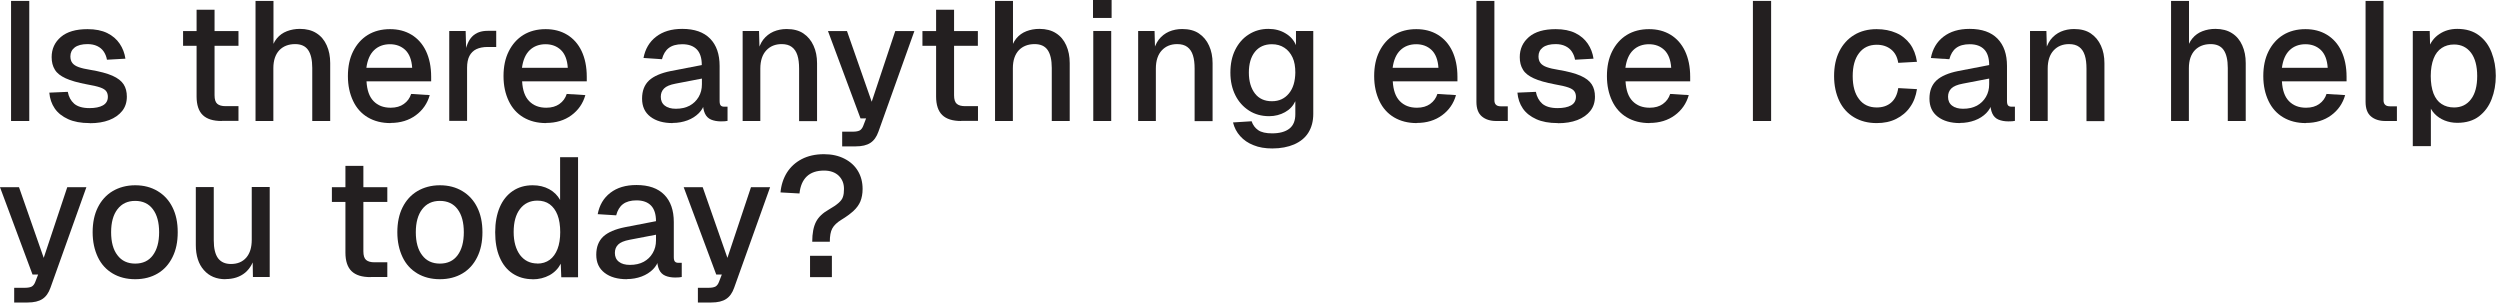
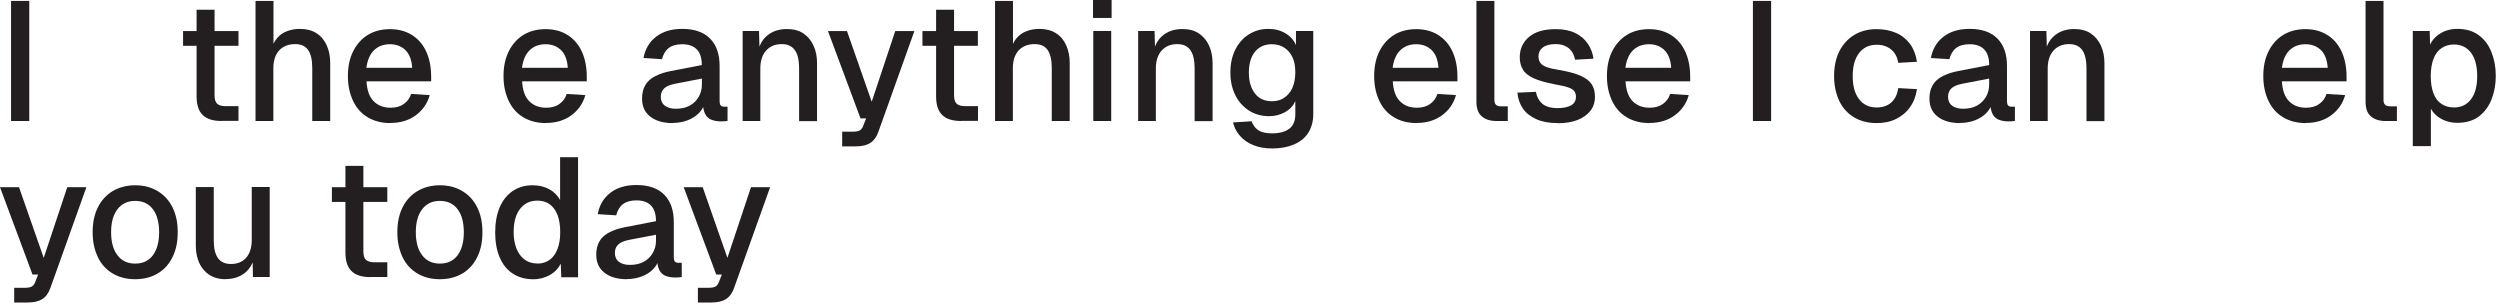
<svg xmlns="http://www.w3.org/2000/svg" fill="none" height="100%" overflow="visible" preserveAspectRatio="none" style="display: block;" viewBox="0 0 123 15" width="100%">
  <g id="Group">
    <path d="M0.544 5.953V0.045H1.44V5.953H0.544Z" fill="#231F20" id="Vector" />
-     <path d="M4.404 6.056C3.988 6.056 3.636 5.991 3.354 5.863C3.073 5.735 2.849 5.563 2.695 5.339C2.541 5.115 2.452 4.852 2.426 4.558L3.335 4.519C3.38 4.762 3.482 4.954 3.649 5.102C3.815 5.243 4.065 5.319 4.404 5.319C4.679 5.319 4.903 5.275 5.063 5.185C5.223 5.095 5.307 4.955 5.307 4.762C5.307 4.66 5.281 4.564 5.23 4.494C5.179 4.417 5.076 4.353 4.929 4.302C4.782 4.25 4.558 4.199 4.263 4.148C3.828 4.065 3.482 3.969 3.233 3.854C2.983 3.738 2.804 3.604 2.701 3.431C2.593 3.258 2.541 3.053 2.541 2.81C2.541 2.407 2.695 2.074 2.996 1.818C3.297 1.562 3.732 1.434 4.308 1.434C4.692 1.434 5.012 1.498 5.275 1.626C5.537 1.754 5.742 1.933 5.889 2.151C6.036 2.368 6.132 2.618 6.171 2.887L5.262 2.938C5.236 2.785 5.179 2.65 5.102 2.535C5.025 2.42 4.916 2.33 4.782 2.266C4.647 2.202 4.487 2.17 4.308 2.17C4.026 2.17 3.815 2.228 3.674 2.336C3.534 2.445 3.463 2.592 3.463 2.772C3.463 2.906 3.495 3.015 3.559 3.098C3.623 3.181 3.726 3.252 3.873 3.303C4.014 3.354 4.206 3.399 4.449 3.437C4.91 3.514 5.268 3.61 5.531 3.725C5.793 3.841 5.972 3.982 6.081 4.148C6.19 4.314 6.241 4.519 6.241 4.756C6.241 5.031 6.164 5.268 6.011 5.46C5.857 5.652 5.64 5.806 5.371 5.908C5.102 6.011 4.782 6.062 4.43 6.062L4.404 6.056Z" fill="#231F20" id="Vector_2" />
    <path d="M9.007 2.253V1.53H11.733V2.253H9.007ZM10.908 5.953C10.485 5.953 10.178 5.857 9.973 5.659C9.775 5.467 9.672 5.159 9.672 4.75V0.48H10.556V4.686C10.556 4.891 10.6 5.031 10.69 5.108C10.78 5.185 10.914 5.223 11.1 5.223H11.733V5.947H10.908V5.953Z" fill="#231F20" id="Vector_3" />
    <path d="M12.572 5.953V0.045H13.455V2.522L13.347 2.503C13.398 2.253 13.487 2.048 13.622 1.888C13.756 1.728 13.916 1.613 14.115 1.536C14.313 1.46 14.524 1.421 14.755 1.421C15.075 1.421 15.35 1.492 15.568 1.632C15.792 1.773 15.958 1.972 16.073 2.228C16.189 2.484 16.246 2.772 16.246 3.105V5.953H15.363V3.341C15.363 2.945 15.293 2.65 15.158 2.458C15.024 2.266 14.812 2.17 14.518 2.17C14.198 2.17 13.935 2.272 13.743 2.471C13.551 2.676 13.449 2.97 13.449 3.354V5.953H12.566H12.572Z" fill="#231F20" id="Vector_4" />
    <path d="M19.216 6.056C18.781 6.056 18.41 5.96 18.096 5.774C17.782 5.588 17.539 5.319 17.373 4.967C17.206 4.615 17.117 4.212 17.117 3.745C17.117 3.277 17.2 2.874 17.373 2.528C17.546 2.183 17.782 1.914 18.09 1.722C18.403 1.53 18.768 1.434 19.191 1.434C19.588 1.434 19.94 1.523 20.247 1.709C20.554 1.895 20.791 2.164 20.957 2.509C21.124 2.861 21.213 3.284 21.213 3.777V4.001H18.032C18.058 4.436 18.166 4.756 18.378 4.974C18.589 5.191 18.864 5.3 19.223 5.3C19.485 5.3 19.703 5.236 19.869 5.115C20.042 4.993 20.164 4.826 20.228 4.622L21.143 4.679C21.028 5.089 20.797 5.422 20.458 5.671C20.119 5.921 19.703 6.049 19.216 6.049V6.056ZM18.032 3.335H20.279C20.253 2.938 20.138 2.65 19.94 2.458C19.741 2.272 19.491 2.176 19.184 2.176C18.877 2.176 18.608 2.272 18.403 2.471C18.198 2.669 18.077 2.957 18.026 3.335H18.032Z" fill="#231F20" id="Vector_5" />
-     <path d="M22.103 5.953V1.524H22.91L22.942 2.695L22.865 2.67C22.929 2.273 23.051 1.978 23.236 1.793C23.422 1.607 23.672 1.517 23.992 1.517H24.414V2.311H23.992C23.768 2.311 23.582 2.35 23.435 2.42C23.288 2.49 23.172 2.606 23.096 2.753C23.019 2.9 22.98 3.098 22.98 3.335V5.947H22.097L22.103 5.953Z" fill="#231F20" id="Vector_6" />
    <path d="M26.872 6.056C26.437 6.056 26.066 5.96 25.752 5.774C25.438 5.588 25.195 5.319 25.029 4.967C24.862 4.615 24.773 4.212 24.773 3.745C24.773 3.277 24.856 2.874 25.029 2.528C25.201 2.183 25.438 1.914 25.745 1.722C26.059 1.53 26.424 1.434 26.846 1.434C27.243 1.434 27.595 1.523 27.903 1.709C28.21 1.895 28.447 2.164 28.613 2.509C28.78 2.861 28.869 3.284 28.869 3.777V4.001H25.688C25.713 4.436 25.822 4.756 26.034 4.974C26.245 5.191 26.52 5.3 26.878 5.3C27.141 5.3 27.358 5.236 27.525 5.115C27.698 4.993 27.819 4.826 27.883 4.622L28.799 4.679C28.684 5.089 28.453 5.422 28.114 5.671C27.775 5.921 27.358 6.049 26.872 6.049V6.056ZM25.688 3.335H27.935C27.909 2.938 27.794 2.65 27.595 2.458C27.397 2.272 27.147 2.176 26.84 2.176C26.533 2.176 26.264 2.272 26.059 2.471C25.854 2.669 25.733 2.957 25.681 3.335H25.688Z" fill="#231F20" id="Vector_7" />
    <path d="M33.1 6.056C32.639 6.056 32.275 5.953 31.999 5.742C31.724 5.531 31.59 5.236 31.59 4.852C31.59 4.468 31.705 4.174 31.935 3.956C32.166 3.745 32.524 3.591 33.004 3.495L34.528 3.201C34.528 2.855 34.445 2.599 34.285 2.433C34.124 2.266 33.888 2.176 33.568 2.176C33.286 2.176 33.062 2.24 32.902 2.362C32.742 2.484 32.633 2.669 32.569 2.913L31.66 2.855C31.743 2.413 31.948 2.061 32.281 1.805C32.614 1.549 33.036 1.421 33.568 1.421C34.169 1.421 34.624 1.581 34.938 1.901C35.251 2.221 35.405 2.669 35.405 3.245V4.967C35.405 5.076 35.424 5.147 35.456 5.185C35.494 5.23 35.552 5.249 35.635 5.249H35.795V5.947C35.795 5.947 35.725 5.96 35.661 5.966C35.597 5.966 35.533 5.972 35.469 5.972C35.283 5.972 35.117 5.94 34.982 5.883C34.848 5.825 34.745 5.723 34.681 5.582C34.617 5.441 34.579 5.249 34.579 5.012L34.669 5.057C34.624 5.249 34.528 5.422 34.381 5.569C34.233 5.716 34.048 5.838 33.824 5.921C33.6 6.004 33.356 6.049 33.094 6.049L33.1 6.056ZM33.248 5.351C33.516 5.351 33.74 5.3 33.932 5.198C34.118 5.095 34.265 4.955 34.374 4.769C34.483 4.583 34.534 4.378 34.534 4.148V3.866L33.235 4.116C32.966 4.167 32.78 4.244 32.672 4.353C32.563 4.462 32.511 4.596 32.511 4.763C32.511 4.948 32.575 5.095 32.71 5.198C32.838 5.3 33.023 5.351 33.254 5.351H33.248Z" fill="#231F20" id="Vector_8" />
    <path d="M36.538 5.953V1.524H37.344L37.376 2.708L37.267 2.65C37.319 2.362 37.415 2.132 37.549 1.953C37.69 1.773 37.856 1.645 38.055 1.556C38.253 1.472 38.471 1.428 38.701 1.428C39.034 1.428 39.309 1.498 39.527 1.645C39.745 1.792 39.911 1.991 40.026 2.247C40.142 2.497 40.199 2.785 40.199 3.111V5.96H39.316V3.38C39.316 3.118 39.29 2.9 39.233 2.721C39.175 2.541 39.085 2.407 38.957 2.311C38.829 2.215 38.663 2.17 38.458 2.17C38.144 2.17 37.895 2.273 37.703 2.477C37.511 2.682 37.408 2.983 37.408 3.374V5.953H36.525H36.538Z" fill="#231F20" id="Vector_9" />
    <path d="M41.435 7.202V6.478H41.972C42.12 6.478 42.235 6.453 42.305 6.414C42.376 6.369 42.433 6.293 42.472 6.19L42.612 5.825H42.337L40.737 1.53H41.672L42.888 5.006L44.046 1.53H44.987L43.221 6.472C43.131 6.728 43.003 6.913 42.824 7.029C42.651 7.144 42.408 7.202 42.094 7.202H41.428H41.435Z" fill="#231F20" id="Vector_10" />
    <path d="M45.384 2.253V1.53H48.111V2.253H45.384ZM47.292 5.953C46.869 5.953 46.562 5.857 46.357 5.659C46.159 5.467 46.056 5.159 46.056 4.75V0.48H46.94V4.686C46.94 4.891 46.984 5.031 47.074 5.108C47.164 5.185 47.298 5.223 47.484 5.223H48.117V5.947H47.292V5.953Z" fill="#231F20" id="Vector_11" />
    <path d="M48.956 5.953V0.045H49.839V2.522L49.73 2.503C49.782 2.253 49.871 2.048 50.006 1.888C50.14 1.728 50.3 1.613 50.498 1.536C50.697 1.46 50.908 1.421 51.139 1.421C51.459 1.421 51.734 1.492 51.952 1.632C52.176 1.773 52.342 1.972 52.457 2.228C52.572 2.484 52.63 2.772 52.63 3.105V5.953H51.747V3.341C51.747 2.945 51.676 2.65 51.542 2.458C51.407 2.266 51.196 2.17 50.902 2.17C50.582 2.17 50.319 2.272 50.127 2.471C49.935 2.676 49.833 2.97 49.833 3.354V5.953H48.949H48.956Z" fill="#231F20" id="Vector_12" />
    <path d="M53.776 0.883V0H54.691V0.883H53.776ZM53.789 5.953V1.524H54.672V5.953H53.789Z" fill="#231F20" id="Vector_13" />
    <path d="M55.997 5.953V1.524H56.804L56.836 2.708L56.727 2.65C56.778 2.362 56.874 2.132 57.009 1.953C57.149 1.773 57.316 1.645 57.514 1.556C57.713 1.472 57.93 1.428 58.161 1.428C58.494 1.428 58.769 1.498 58.986 1.645C59.204 1.792 59.371 1.991 59.486 2.247C59.601 2.497 59.659 2.785 59.659 3.111V5.96H58.775V3.38C58.775 3.118 58.75 2.9 58.692 2.721C58.635 2.541 58.545 2.407 58.417 2.311C58.289 2.215 58.122 2.17 57.917 2.17C57.604 2.17 57.354 2.273 57.162 2.477C56.97 2.682 56.868 2.983 56.868 3.374V5.953H55.984H55.997Z" fill="#231F20" id="Vector_14" />
    <path d="M62.597 7.304C62.245 7.304 61.937 7.253 61.675 7.144C61.406 7.041 61.188 6.888 61.016 6.696C60.843 6.504 60.728 6.28 60.664 6.024L61.579 5.966C61.643 6.152 61.745 6.292 61.899 6.401C62.053 6.51 62.283 6.561 62.59 6.561C62.955 6.561 63.237 6.484 63.435 6.331C63.634 6.177 63.73 5.94 63.73 5.62V4.98C63.621 5.211 63.455 5.39 63.224 5.518C62.994 5.646 62.731 5.716 62.443 5.716C62.072 5.716 61.739 5.627 61.451 5.441C61.163 5.255 60.939 5.006 60.779 4.686C60.619 4.366 60.535 3.994 60.535 3.572C60.535 3.149 60.612 2.772 60.772 2.452C60.932 2.132 61.15 1.876 61.438 1.696C61.726 1.511 62.046 1.421 62.405 1.421C62.718 1.421 63 1.492 63.243 1.639C63.486 1.78 63.659 1.978 63.762 2.221V1.524H64.613V5.601C64.613 5.966 64.53 6.273 64.37 6.529C64.21 6.785 63.973 6.971 63.672 7.105C63.371 7.233 63.013 7.304 62.597 7.304ZM62.584 4.98C62.93 4.98 63.205 4.852 63.41 4.603C63.621 4.353 63.723 4.007 63.73 3.572C63.73 3.284 63.691 3.034 63.595 2.829C63.499 2.625 63.365 2.458 63.192 2.349C63.019 2.234 62.814 2.176 62.578 2.176C62.219 2.176 61.937 2.304 61.739 2.554C61.541 2.804 61.444 3.143 61.444 3.572C61.444 4.001 61.547 4.346 61.745 4.603C61.944 4.859 62.225 4.98 62.571 4.98H62.584Z" fill="#231F20" id="Vector_15" />
    <path d="M69.709 6.056C69.273 6.056 68.902 5.96 68.588 5.774C68.275 5.588 68.031 5.319 67.865 4.967C67.699 4.615 67.609 4.212 67.609 3.745C67.609 3.277 67.692 2.874 67.865 2.528C68.038 2.183 68.275 1.914 68.582 1.722C68.896 1.53 69.26 1.434 69.683 1.434C70.08 1.434 70.432 1.523 70.739 1.709C71.046 1.895 71.283 2.164 71.45 2.509C71.616 2.861 71.706 3.284 71.706 3.777V4.001H68.524C68.55 4.436 68.659 4.756 68.87 4.974C69.081 5.191 69.356 5.3 69.715 5.3C69.978 5.3 70.195 5.236 70.362 5.115C70.534 4.993 70.656 4.826 70.72 4.622L71.635 4.679C71.52 5.089 71.29 5.422 70.95 5.671C70.611 5.921 70.195 6.049 69.709 6.049V6.056ZM68.524 3.335H70.771C70.746 2.938 70.63 2.65 70.432 2.458C70.234 2.272 69.984 2.176 69.677 2.176C69.369 2.176 69.1 2.272 68.896 2.471C68.691 2.669 68.569 2.957 68.518 3.335H68.524Z" fill="#231F20" id="Vector_16" />
    <path d="M73.607 5.953C73.319 5.953 73.082 5.876 72.909 5.729C72.73 5.582 72.64 5.339 72.64 5.012V0.045H73.524V4.929C73.524 5.031 73.549 5.102 73.6 5.153C73.652 5.204 73.728 5.23 73.831 5.23H74.183V5.953H73.607Z" fill="#231F20" id="Vector_17" />
    <path d="M76.635 6.056C76.219 6.056 75.866 5.991 75.585 5.863C75.303 5.735 75.079 5.563 74.925 5.339C74.772 5.115 74.682 4.852 74.657 4.558L75.566 4.519C75.61 4.762 75.713 4.954 75.879 5.102C76.046 5.243 76.295 5.319 76.635 5.319C76.91 5.319 77.134 5.275 77.294 5.185C77.454 5.095 77.537 4.955 77.537 4.762C77.537 4.66 77.511 4.564 77.46 4.494C77.409 4.417 77.307 4.353 77.159 4.302C77.012 4.25 76.788 4.199 76.494 4.148C76.058 4.065 75.713 3.969 75.463 3.854C75.213 3.738 75.034 3.604 74.932 3.431C74.823 3.258 74.772 3.053 74.772 2.81C74.772 2.407 74.925 2.074 75.226 1.818C75.527 1.562 75.962 1.434 76.538 1.434C76.923 1.434 77.243 1.498 77.505 1.626C77.767 1.754 77.972 1.933 78.12 2.151C78.267 2.368 78.363 2.618 78.401 2.887L77.492 2.938C77.467 2.785 77.409 2.65 77.332 2.535C77.255 2.42 77.147 2.33 77.012 2.266C76.878 2.202 76.718 2.17 76.538 2.17C76.257 2.17 76.046 2.228 75.905 2.336C75.764 2.445 75.694 2.592 75.694 2.772C75.694 2.906 75.726 3.015 75.79 3.098C75.854 3.181 75.956 3.252 76.103 3.303C76.244 3.354 76.436 3.399 76.679 3.437C77.14 3.514 77.499 3.61 77.761 3.725C78.024 3.841 78.203 3.982 78.312 4.148C78.421 4.314 78.472 4.519 78.472 4.756C78.472 5.031 78.395 5.268 78.241 5.46C78.088 5.652 77.87 5.806 77.601 5.908C77.332 6.011 77.012 6.062 76.66 6.062L76.635 6.056Z" fill="#231F20" id="Vector_18" />
    <path d="M81.16 6.056C80.725 6.056 80.354 5.96 80.04 5.774C79.726 5.588 79.483 5.319 79.317 4.967C79.15 4.615 79.061 4.212 79.061 3.745C79.061 3.277 79.144 2.874 79.317 2.528C79.49 2.183 79.726 1.914 80.034 1.722C80.347 1.53 80.712 1.434 81.135 1.434C81.531 1.434 81.883 1.523 82.191 1.709C82.498 1.895 82.735 2.164 82.901 2.509C83.068 2.861 83.157 3.284 83.157 3.777V4.001H79.976C80.002 4.436 80.11 4.756 80.322 4.974C80.533 5.191 80.808 5.3 81.167 5.3C81.429 5.3 81.647 5.236 81.813 5.115C81.986 4.993 82.108 4.826 82.172 4.622L83.087 4.679C82.972 5.089 82.741 5.422 82.402 5.671C82.063 5.921 81.647 6.049 81.16 6.049V6.056ZM79.976 3.335H82.223C82.197 2.938 82.082 2.65 81.883 2.458C81.685 2.272 81.436 2.176 81.128 2.176C80.821 2.176 80.552 2.272 80.347 2.471C80.142 2.669 80.021 2.957 79.97 3.335H79.976Z" fill="#231F20" id="Vector_19" />
    <path d="M86.243 5.953V0.045H87.139V5.953H86.243Z" fill="#231F20" id="Vector_20" />
    <path d="M92.33 6.056C91.908 6.056 91.537 5.96 91.223 5.774C90.909 5.588 90.66 5.319 90.493 4.967C90.327 4.615 90.237 4.212 90.237 3.745C90.237 3.277 90.32 2.874 90.493 2.528C90.666 2.183 90.909 1.914 91.223 1.722C91.537 1.53 91.908 1.434 92.33 1.434C92.689 1.434 93.009 1.498 93.29 1.62C93.572 1.741 93.796 1.927 93.975 2.164C94.148 2.4 94.263 2.695 94.315 3.041L93.393 3.092C93.348 2.804 93.233 2.586 93.041 2.432C92.849 2.279 92.618 2.202 92.337 2.202C91.965 2.202 91.677 2.336 91.466 2.612C91.255 2.887 91.153 3.265 91.153 3.745C91.153 4.225 91.255 4.609 91.466 4.878C91.671 5.153 91.965 5.287 92.337 5.287C92.618 5.287 92.855 5.211 93.041 5.051C93.227 4.891 93.348 4.654 93.393 4.334L94.315 4.385C94.263 4.724 94.155 5.019 93.975 5.268C93.803 5.518 93.572 5.71 93.29 5.851C93.009 5.992 92.689 6.056 92.33 6.056Z" fill="#231F20" id="Vector_21" />
    <path d="M96.439 6.056C95.979 6.056 95.614 5.953 95.338 5.742C95.063 5.531 94.929 5.236 94.929 4.852C94.929 4.468 95.044 4.174 95.275 3.956C95.505 3.745 95.863 3.591 96.344 3.495L97.867 3.201C97.867 2.855 97.784 2.599 97.624 2.433C97.464 2.266 97.227 2.176 96.907 2.176C96.625 2.176 96.401 2.24 96.241 2.362C96.081 2.484 95.972 2.669 95.908 2.913L94.999 2.855C95.082 2.413 95.287 2.061 95.62 1.805C95.953 1.549 96.376 1.421 96.907 1.421C97.508 1.421 97.963 1.581 98.277 1.901C98.59 2.221 98.744 2.669 98.744 3.245V4.967C98.744 5.076 98.763 5.147 98.795 5.185C98.834 5.23 98.891 5.249 98.974 5.249H99.134V5.947C99.134 5.947 99.064 5.96 99 5.966C98.936 5.966 98.872 5.972 98.808 5.972C98.622 5.972 98.456 5.94 98.322 5.883C98.187 5.825 98.085 5.723 98.021 5.582C97.957 5.441 97.918 5.249 97.918 5.012L98.008 5.057C97.963 5.249 97.867 5.422 97.72 5.569C97.573 5.716 97.387 5.838 97.163 5.921C96.939 6.004 96.696 6.049 96.433 6.049L96.439 6.056ZM96.58 5.351C96.849 5.351 97.073 5.3 97.265 5.198C97.451 5.095 97.598 4.955 97.707 4.769C97.816 4.583 97.867 4.378 97.867 4.148V3.866L96.568 4.116C96.299 4.167 96.113 4.244 96.004 4.353C95.895 4.462 95.844 4.596 95.844 4.763C95.844 4.948 95.908 5.095 96.043 5.198C96.171 5.3 96.356 5.351 96.587 5.351H96.58Z" fill="#231F20" id="Vector_22" />
    <path d="M99.877 5.953V1.524H100.683L100.715 2.708L100.607 2.65C100.658 2.362 100.754 2.132 100.888 1.953C101.029 1.773 101.196 1.645 101.394 1.556C101.592 1.472 101.81 1.428 102.041 1.428C102.373 1.428 102.649 1.498 102.866 1.645C103.084 1.792 103.25 1.991 103.366 2.247C103.481 2.497 103.538 2.785 103.538 3.111V5.96H102.655V3.38C102.655 3.118 102.629 2.9 102.572 2.721C102.514 2.541 102.425 2.407 102.297 2.311C102.169 2.215 102.002 2.17 101.797 2.17C101.484 2.17 101.234 2.273 101.042 2.477C100.85 2.682 100.747 2.983 100.747 3.374V5.953H99.864H99.877Z" fill="#231F20" id="Vector_23" />
-     <path d="M106.816 5.953V0.045H107.699V2.522L107.591 2.503C107.642 2.253 107.731 2.048 107.866 1.888C108 1.728 108.16 1.613 108.359 1.536C108.557 1.46 108.768 1.421 108.999 1.421C109.319 1.421 109.594 1.492 109.812 1.632C110.036 1.773 110.202 1.972 110.317 2.228C110.433 2.484 110.49 2.772 110.49 3.105V5.953H109.607V3.341C109.607 2.945 109.536 2.65 109.402 2.458C109.268 2.266 109.056 2.17 108.762 2.17C108.442 2.17 108.179 2.272 107.987 2.471C107.795 2.676 107.693 2.97 107.693 3.354V5.953H106.81H106.816Z" fill="#231F20" id="Vector_24" />
    <path d="M113.454 6.056C113.019 6.056 112.647 5.96 112.334 5.774C112.02 5.588 111.777 5.319 111.61 4.967C111.444 4.615 111.354 4.212 111.354 3.745C111.354 3.277 111.437 2.874 111.61 2.528C111.783 2.183 112.02 1.914 112.327 1.722C112.641 1.53 113.006 1.434 113.428 1.434C113.825 1.434 114.177 1.523 114.484 1.709C114.792 1.895 115.029 2.164 115.195 2.509C115.361 2.861 115.451 3.284 115.451 3.777V4.001H112.27C112.295 4.436 112.404 4.756 112.615 4.974C112.827 5.191 113.102 5.3 113.46 5.3C113.723 5.3 113.94 5.236 114.107 5.115C114.28 4.993 114.401 4.826 114.465 4.622L115.381 4.679C115.265 5.089 115.035 5.422 114.696 5.671C114.356 5.921 113.94 6.049 113.454 6.049V6.056ZM112.276 3.335H114.523C114.497 2.938 114.382 2.65 114.184 2.458C113.985 2.272 113.735 2.176 113.428 2.176C113.121 2.176 112.852 2.272 112.647 2.471C112.442 2.669 112.321 2.957 112.27 3.335H112.276Z" fill="#231F20" id="Vector_25" />
    <path d="M117.352 5.953C117.064 5.953 116.827 5.876 116.654 5.729C116.475 5.582 116.386 5.339 116.386 5.012V0.045H117.269V4.929C117.269 5.031 117.295 5.102 117.346 5.153C117.397 5.204 117.474 5.23 117.576 5.23H117.928V5.953H117.352Z" fill="#231F20" id="Vector_26" />
    <path d="M118.709 7.201V1.524H119.542L119.567 2.471L119.465 2.42C119.573 2.093 119.759 1.844 120.015 1.677C120.271 1.504 120.566 1.421 120.899 1.421C121.334 1.421 121.686 1.53 121.968 1.741C122.249 1.952 122.454 2.234 122.588 2.586C122.723 2.938 122.793 3.316 122.793 3.732C122.793 4.148 122.723 4.532 122.588 4.878C122.454 5.23 122.243 5.511 121.968 5.723C121.692 5.934 121.334 6.043 120.899 6.043C120.675 6.043 120.47 6.004 120.278 5.928C120.086 5.851 119.919 5.742 119.785 5.601C119.65 5.46 119.554 5.294 119.497 5.095L119.599 4.993V7.189H118.716L118.709 7.201ZM120.739 5.287C121.091 5.287 121.372 5.153 121.577 4.878C121.782 4.609 121.878 4.225 121.878 3.738C121.878 3.252 121.776 2.868 121.577 2.599C121.372 2.33 121.097 2.189 120.739 2.189C120.508 2.189 120.303 2.247 120.13 2.362C119.958 2.477 119.823 2.65 119.734 2.881C119.644 3.111 119.593 3.399 119.593 3.738C119.593 4.078 119.638 4.359 119.727 4.596C119.817 4.827 119.951 5.006 120.124 5.115C120.297 5.23 120.502 5.287 120.739 5.287Z" fill="#231F20" id="Vector_27" />
    <path d="M0.698 14.883V14.159H1.236C1.383 14.159 1.498 14.134 1.568 14.095C1.639 14.051 1.696 13.974 1.735 13.871L1.876 13.507H1.6L8.1908e-05 9.211H0.935L2.151 12.687L3.309 9.211H4.25L2.484 14.153C2.394 14.409 2.266 14.595 2.087 14.71C1.914 14.825 1.671 14.883 1.357 14.883H0.691H0.698Z" fill="#231F20" id="Vector_28" />
    <path d="M6.651 13.737C6.228 13.737 5.857 13.641 5.543 13.455C5.23 13.27 4.98 13.001 4.814 12.649C4.647 12.297 4.558 11.893 4.558 11.426C4.558 10.959 4.641 10.549 4.814 10.204C4.987 9.858 5.23 9.589 5.543 9.403C5.857 9.218 6.228 9.115 6.651 9.115C7.073 9.115 7.438 9.211 7.758 9.403C8.078 9.595 8.322 9.864 8.488 10.204C8.661 10.549 8.744 10.953 8.744 11.426C8.744 11.9 8.661 12.303 8.488 12.649C8.315 13.001 8.072 13.27 7.758 13.455C7.445 13.641 7.073 13.737 6.651 13.737ZM6.651 12.969C7.029 12.969 7.317 12.834 7.521 12.559C7.726 12.284 7.829 11.906 7.829 11.426C7.829 10.946 7.726 10.562 7.521 10.293C7.317 10.018 7.022 9.884 6.651 9.884C6.28 9.884 5.992 10.018 5.78 10.293C5.569 10.568 5.467 10.946 5.467 11.426C5.467 11.906 5.569 12.29 5.78 12.559C5.985 12.834 6.28 12.969 6.651 12.969Z" fill="#231F20" id="Vector_29" />
    <path d="M11.093 13.737C10.652 13.737 10.293 13.59 10.031 13.289C9.768 12.995 9.634 12.578 9.634 12.054V9.205H10.517V11.823C10.517 12.22 10.588 12.514 10.728 12.706C10.869 12.892 11.08 12.988 11.362 12.988C11.682 12.988 11.932 12.886 12.117 12.674C12.297 12.463 12.386 12.175 12.386 11.797V9.199H13.27V13.628H12.444L12.425 12.47L12.553 12.521C12.476 12.911 12.309 13.206 12.06 13.417C11.81 13.622 11.49 13.731 11.093 13.731V13.737Z" fill="#231F20" id="Vector_30" />
    <path d="M16.329 9.935V9.211H19.056V9.935H16.329ZM18.231 13.634C17.808 13.634 17.501 13.539 17.296 13.34C17.098 13.148 16.995 12.841 16.995 12.431V8.162H17.878V12.367C17.878 12.572 17.923 12.713 18.013 12.79C18.102 12.866 18.237 12.905 18.423 12.905H19.056V13.628H18.231V13.634Z" fill="#231F20" id="Vector_31" />
    <path d="M21.642 13.737C21.22 13.737 20.849 13.641 20.535 13.455C20.221 13.27 19.972 13.001 19.805 12.649C19.639 12.297 19.549 11.893 19.549 11.426C19.549 10.959 19.633 10.549 19.805 10.204C19.978 9.858 20.221 9.589 20.535 9.403C20.849 9.218 21.22 9.115 21.642 9.115C22.065 9.115 22.43 9.211 22.75 9.403C23.07 9.595 23.313 9.864 23.48 10.204C23.652 10.549 23.736 10.953 23.736 11.426C23.736 11.9 23.652 12.303 23.48 12.649C23.307 13.001 23.064 13.27 22.75 13.455C22.436 13.641 22.065 13.737 21.642 13.737ZM21.642 12.969C22.02 12.969 22.308 12.834 22.513 12.559C22.718 12.284 22.82 11.906 22.82 11.426C22.82 10.946 22.718 10.562 22.513 10.293C22.308 10.018 22.014 9.884 21.642 9.884C21.271 9.884 20.983 10.018 20.772 10.293C20.561 10.568 20.458 10.946 20.458 11.426C20.458 11.906 20.561 12.29 20.772 12.559C20.977 12.834 21.271 12.969 21.642 12.969Z" fill="#231F20" id="Vector_32" />
    <path d="M26.206 13.737C25.829 13.737 25.502 13.641 25.221 13.456C24.939 13.27 24.728 13.001 24.581 12.655C24.433 12.31 24.363 11.9 24.363 11.426C24.363 10.953 24.44 10.543 24.587 10.197C24.734 9.852 24.952 9.583 25.227 9.397C25.502 9.211 25.829 9.115 26.206 9.115C26.514 9.115 26.782 9.179 27.019 9.307C27.256 9.436 27.435 9.615 27.557 9.839V7.733H28.44V13.641H27.615L27.589 12.975C27.467 13.212 27.282 13.404 27.038 13.539C26.789 13.673 26.514 13.743 26.2 13.743L26.206 13.737ZM26.437 12.969C26.674 12.969 26.878 12.905 27.045 12.783C27.211 12.662 27.339 12.482 27.429 12.252C27.519 12.022 27.563 11.74 27.563 11.42C27.563 11.1 27.519 10.805 27.429 10.575C27.339 10.345 27.211 10.172 27.045 10.05C26.878 9.928 26.674 9.871 26.437 9.871C26.085 9.871 25.797 10.005 25.585 10.28C25.374 10.556 25.272 10.933 25.272 11.414C25.272 11.894 25.381 12.265 25.585 12.546C25.797 12.822 26.078 12.963 26.437 12.963V12.969Z" fill="#231F20" id="Vector_33" />
    <path d="M30.847 13.737C30.386 13.737 30.021 13.635 29.746 13.423C29.471 13.212 29.336 12.918 29.336 12.534C29.336 12.15 29.452 11.855 29.682 11.637C29.913 11.426 30.271 11.273 30.751 11.177L32.275 10.882C32.275 10.537 32.191 10.28 32.031 10.114C31.871 9.948 31.634 9.858 31.314 9.858C31.033 9.858 30.809 9.922 30.649 10.044C30.489 10.165 30.38 10.351 30.316 10.594L29.407 10.537C29.49 10.095 29.695 9.743 30.028 9.487C30.36 9.231 30.783 9.103 31.314 9.103C31.916 9.103 32.37 9.263 32.684 9.583C32.998 9.903 33.151 10.351 33.151 10.927V12.649C33.151 12.758 33.171 12.828 33.203 12.867C33.241 12.911 33.299 12.931 33.382 12.931H33.542V13.628C33.542 13.628 33.471 13.641 33.407 13.647C33.343 13.647 33.279 13.654 33.215 13.654C33.03 13.654 32.863 13.622 32.729 13.564C32.594 13.507 32.492 13.404 32.428 13.263C32.364 13.123 32.326 12.931 32.326 12.694L32.415 12.739C32.37 12.931 32.275 13.103 32.127 13.251C31.98 13.398 31.794 13.519 31.57 13.603C31.346 13.686 31.103 13.731 30.841 13.731L30.847 13.737ZM30.988 13.033C31.257 13.033 31.481 12.982 31.673 12.879C31.858 12.777 32.006 12.636 32.114 12.45C32.223 12.265 32.275 12.06 32.275 11.829V11.548L30.975 11.797C30.706 11.849 30.521 11.925 30.412 12.034C30.303 12.143 30.252 12.278 30.252 12.444C30.252 12.63 30.316 12.777 30.45 12.879C30.578 12.982 30.764 13.033 30.994 13.033H30.988Z" fill="#231F20" id="Vector_34" />
    <path d="M34.336 14.883V14.159H34.874C35.021 14.159 35.136 14.134 35.207 14.095C35.277 14.051 35.335 13.974 35.373 13.871L35.514 13.507H35.239L33.638 9.211H34.573L35.789 12.687L36.948 9.211H37.889L36.122 14.153C36.032 14.409 35.904 14.595 35.725 14.71C35.552 14.825 35.309 14.883 34.995 14.883H34.33H34.336Z" fill="#231F20" id="Vector_35" />
-     <path d="M39.962 11.893C39.962 11.477 40.026 11.151 40.148 10.914C40.27 10.677 40.481 10.479 40.775 10.312C40.987 10.191 41.147 10.082 41.255 9.986C41.364 9.89 41.441 9.794 41.473 9.685C41.511 9.576 41.524 9.448 41.524 9.295C41.524 9.032 41.441 8.821 41.268 8.648C41.096 8.482 40.852 8.392 40.545 8.392C40.18 8.392 39.898 8.488 39.694 8.68C39.495 8.872 39.373 9.147 39.335 9.519L38.401 9.467C38.433 9.103 38.541 8.776 38.714 8.495C38.894 8.213 39.137 7.989 39.444 7.829C39.751 7.669 40.116 7.586 40.539 7.586C40.929 7.586 41.262 7.662 41.55 7.81C41.838 7.957 42.056 8.155 42.209 8.411C42.363 8.667 42.44 8.962 42.44 9.295C42.44 9.532 42.401 9.736 42.331 9.909C42.261 10.076 42.145 10.236 41.992 10.377C41.838 10.517 41.64 10.665 41.396 10.812C41.179 10.946 41.031 11.087 40.948 11.241C40.865 11.394 40.827 11.612 40.827 11.893H39.937H39.962ZM39.854 13.635V12.585H40.929V13.635H39.854Z" fill="#231F20" id="Vector_36" />
  </g>
</svg>